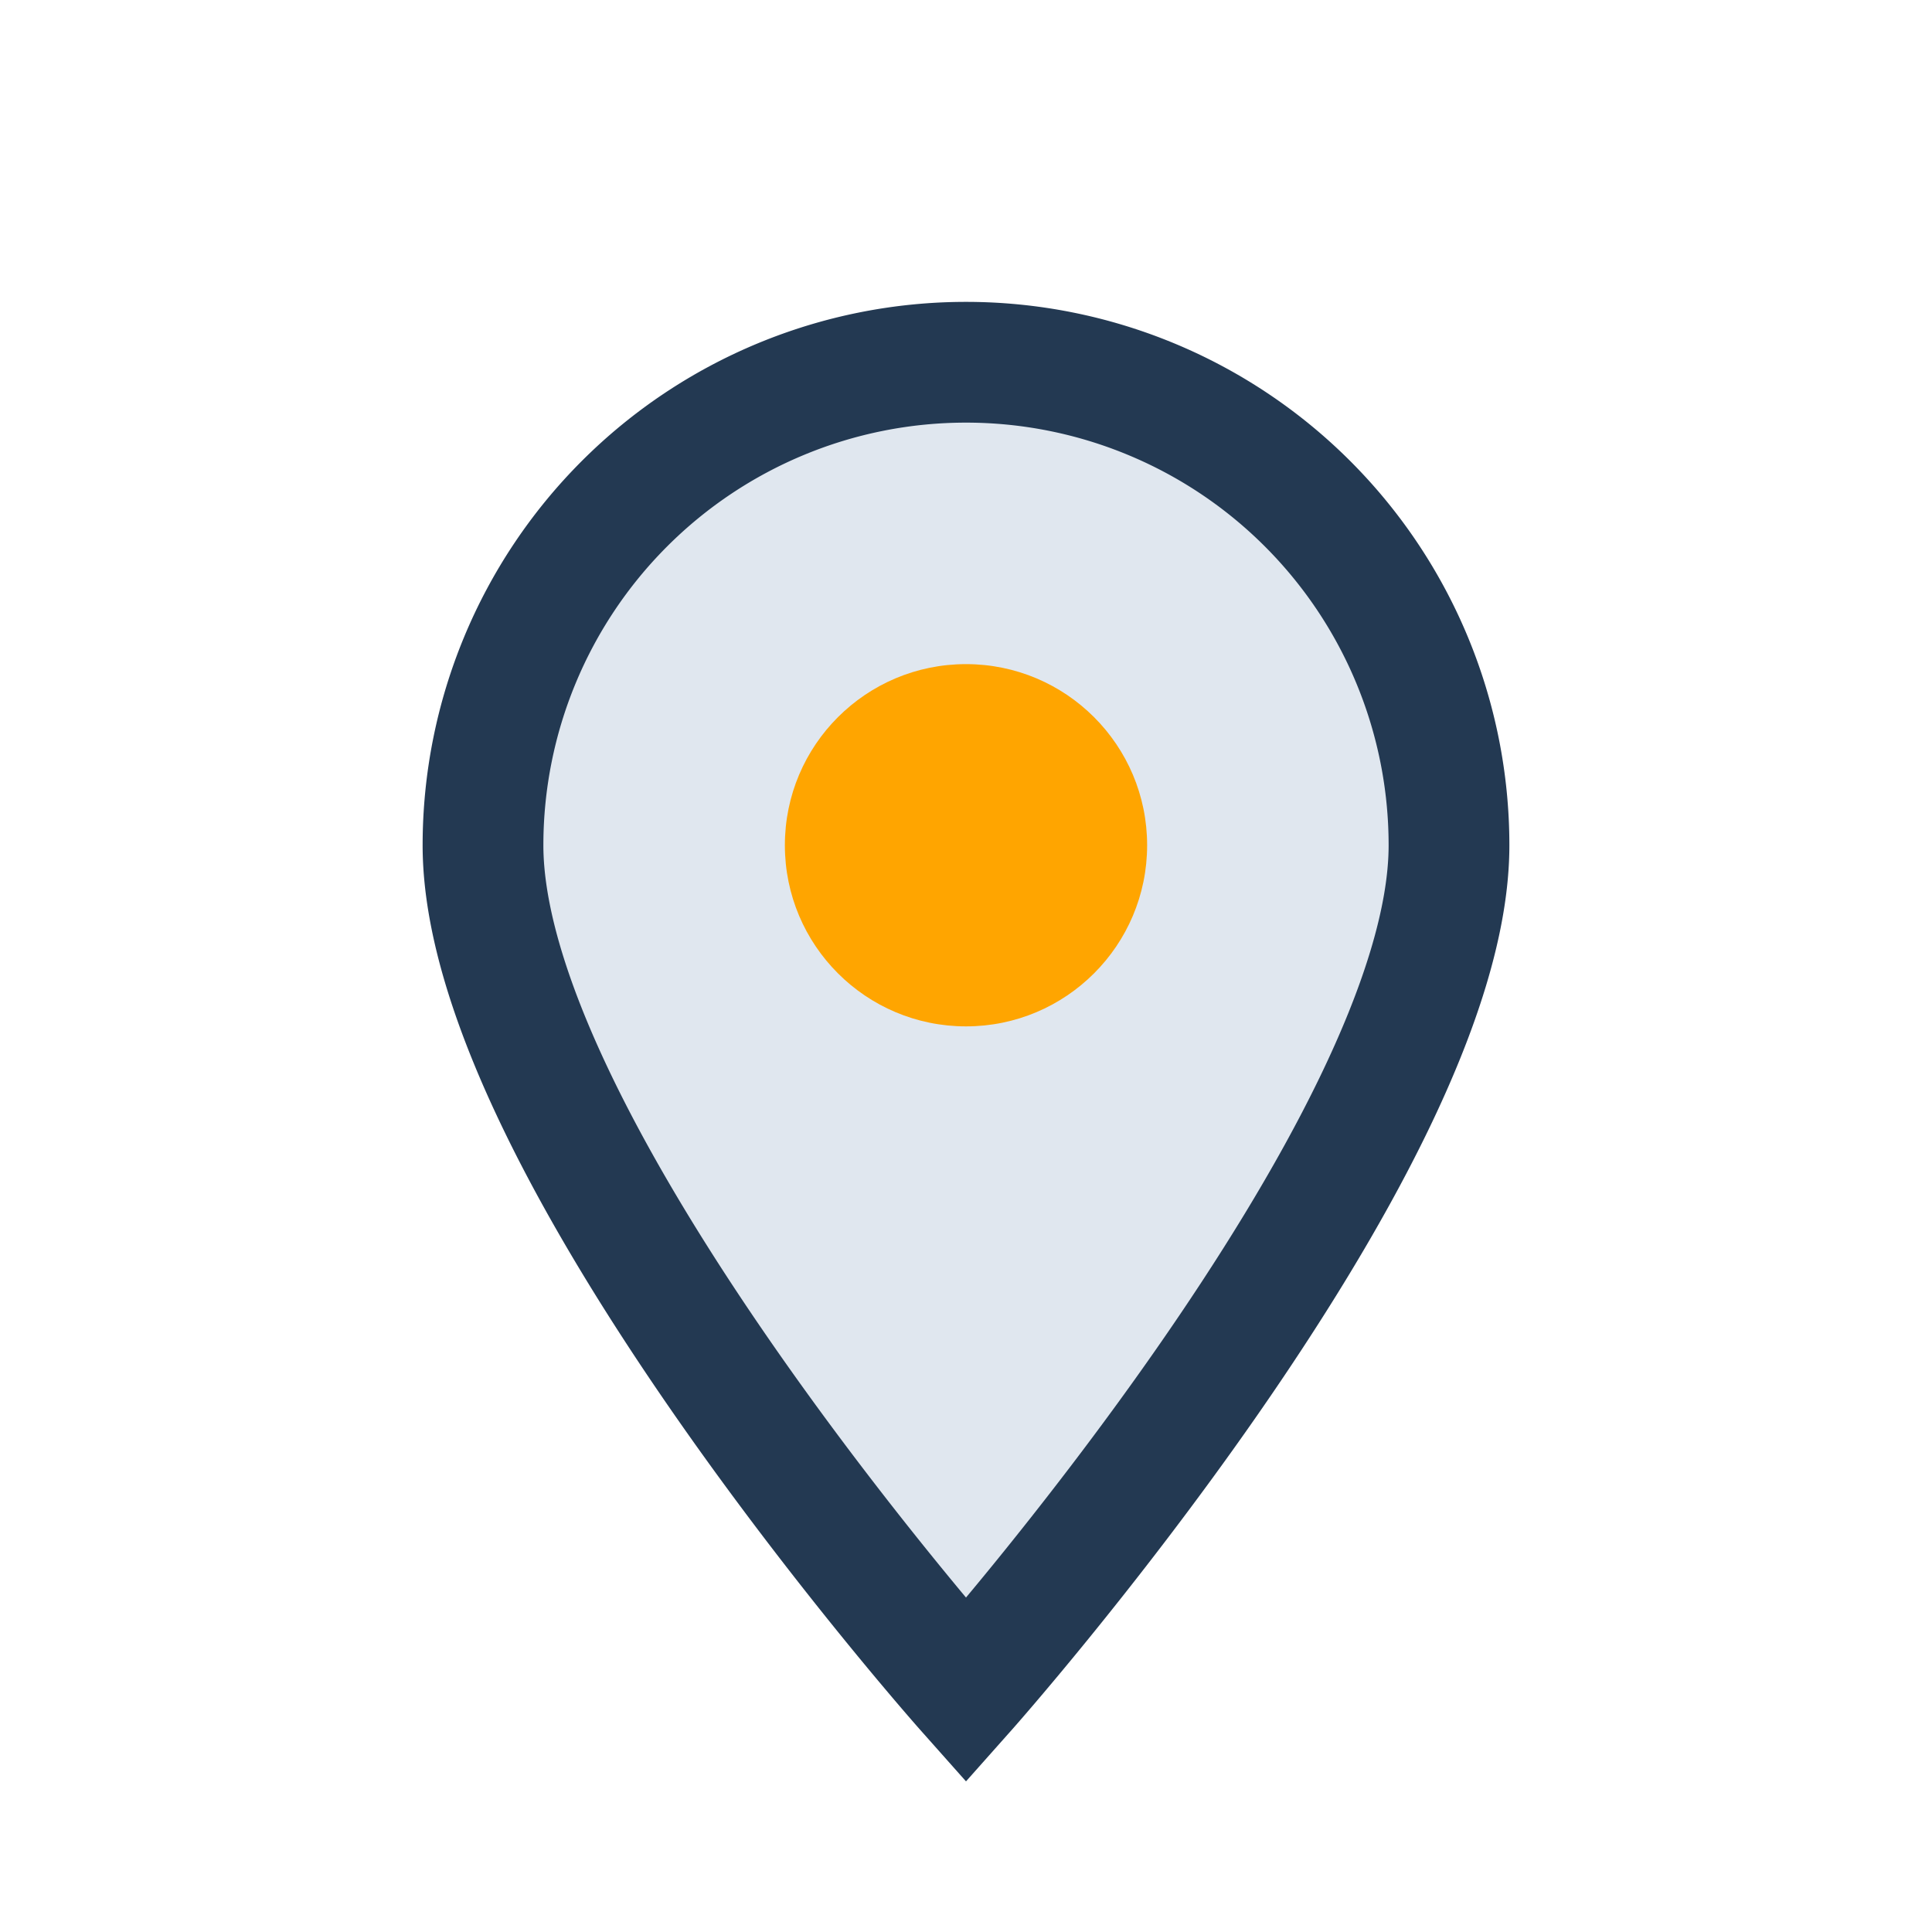
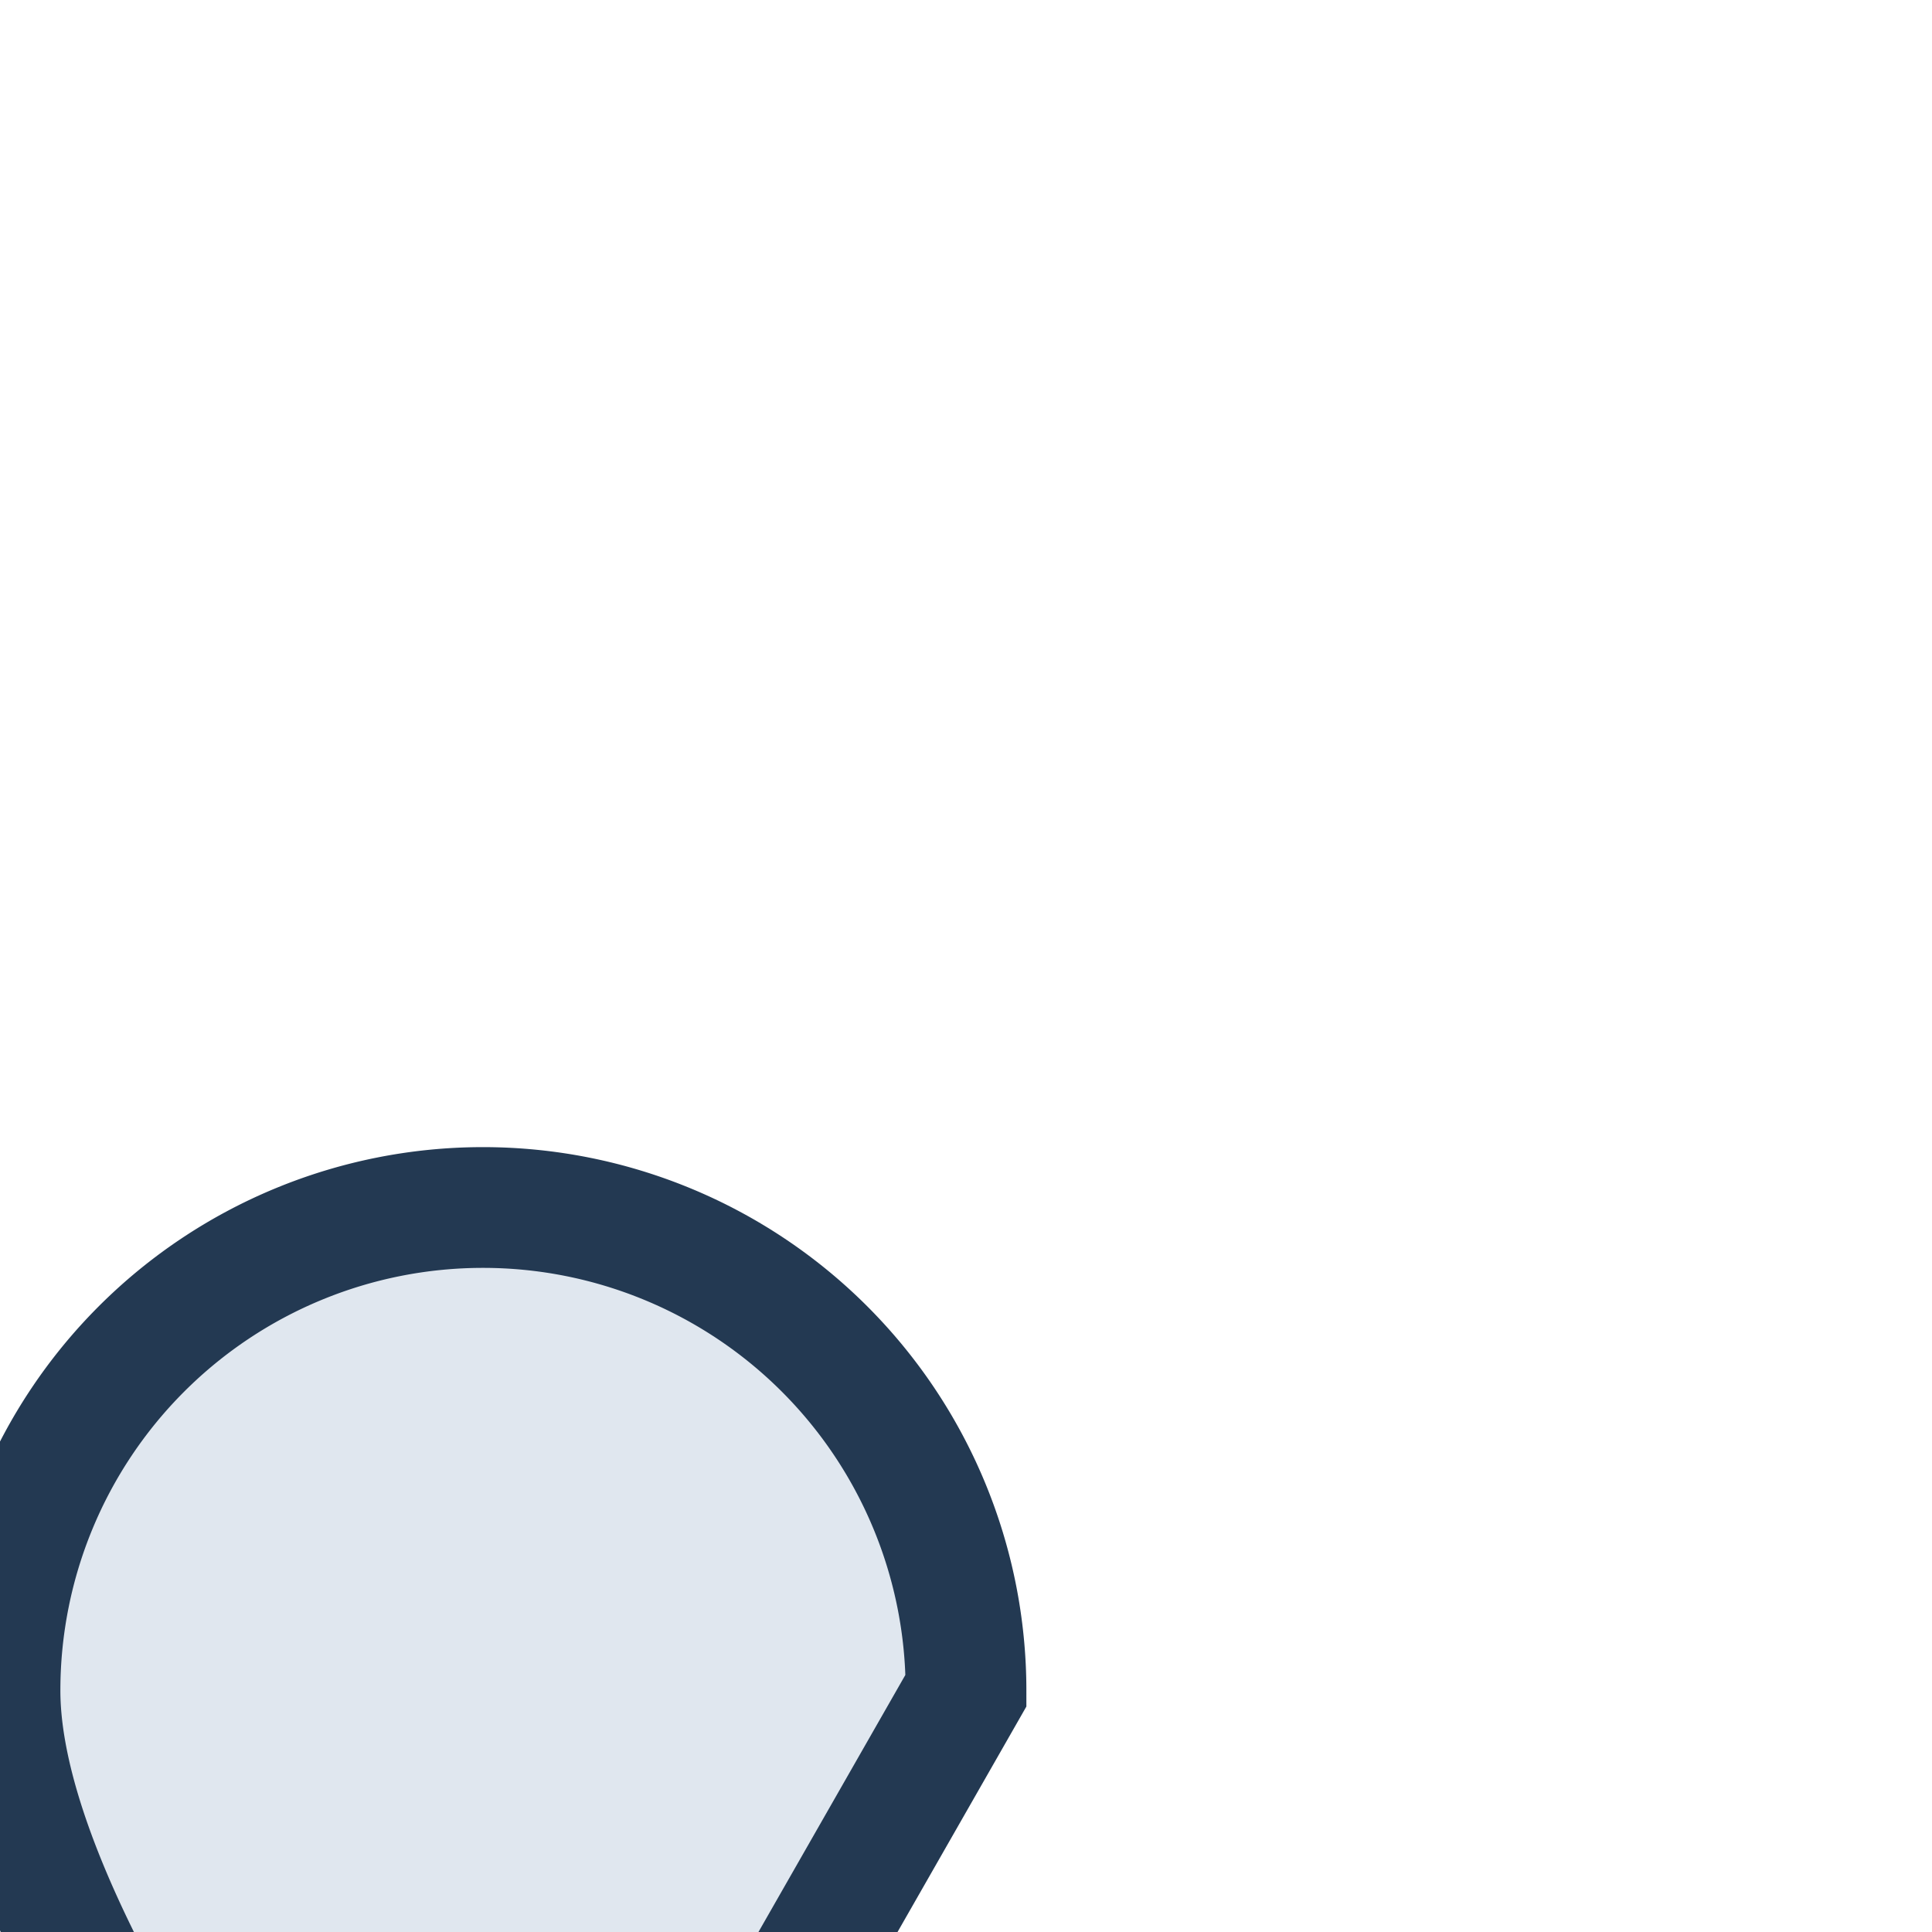
<svg xmlns="http://www.w3.org/2000/svg" width="32" height="32" viewBox="0 0 32 32">
-   <path d="M16 28s8-9 8-14a8 8 0 0 0-16 0c0 5 8 14 8 14z" fill="#E0E7EF" stroke="#233952" stroke-width="2" />
-   <circle cx="16" cy="14" r="3" fill="#FFA500" />
+   <path d="M16 28a8 8 0 0 0-16 0c0 5 8 14 8 14z" fill="#E0E7EF" stroke="#233952" stroke-width="2" />
</svg>